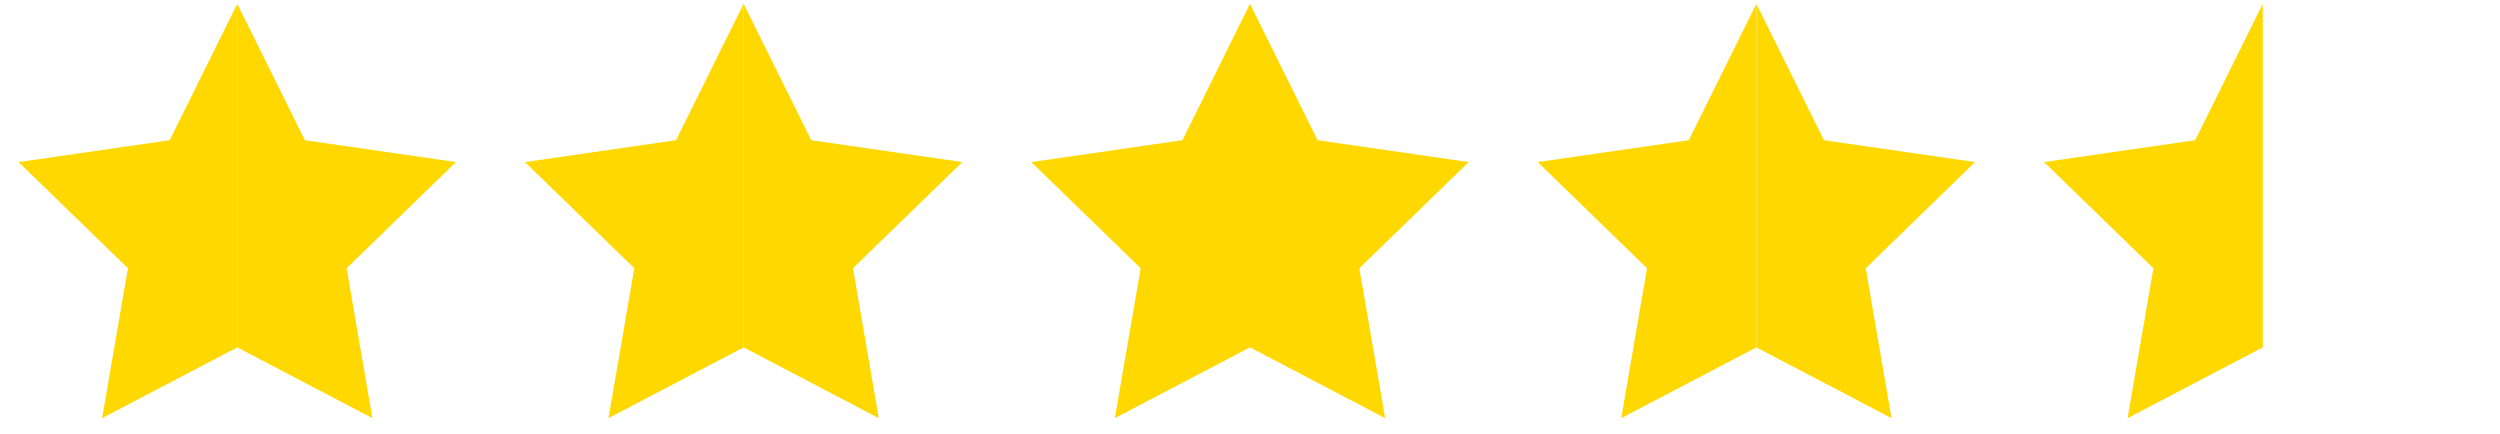
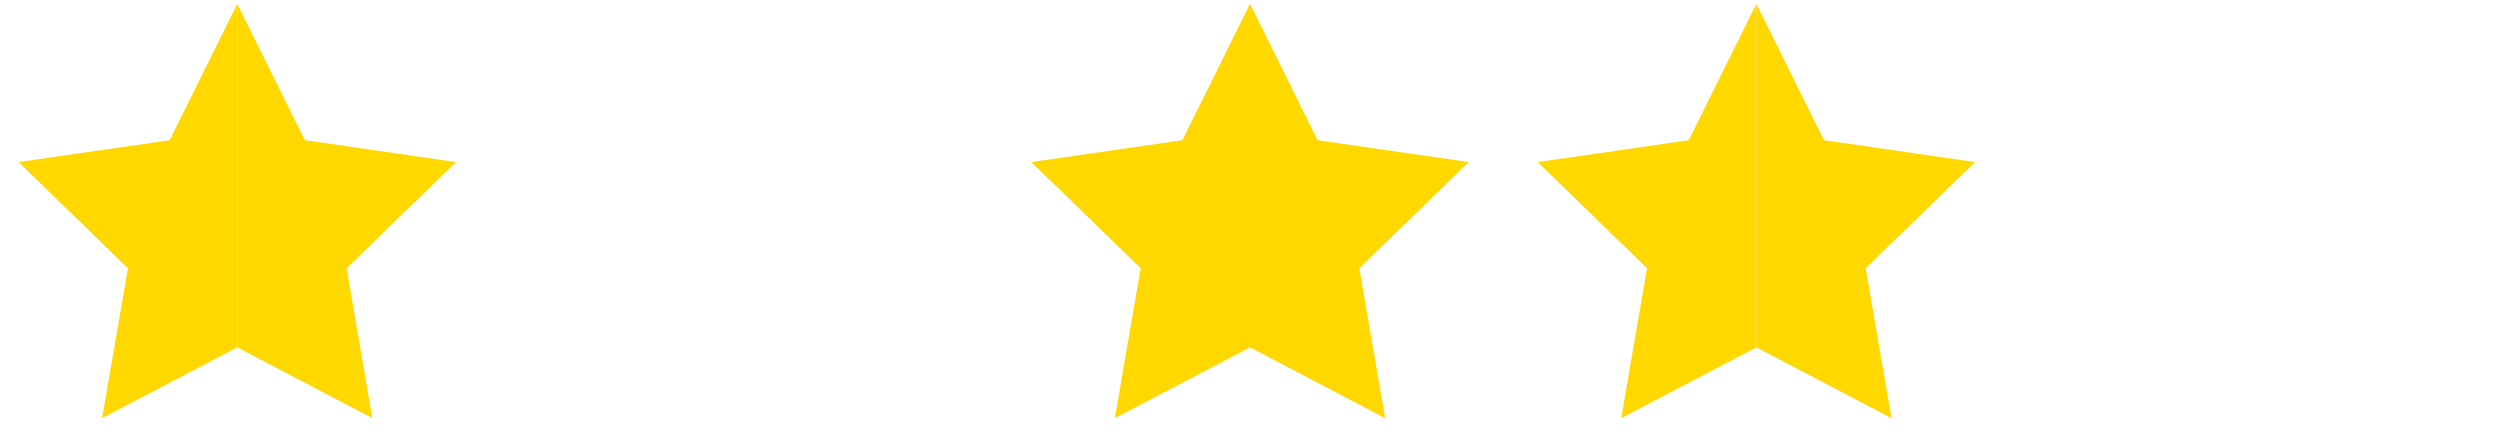
<svg xmlns="http://www.w3.org/2000/svg" width="217.232" height="37.702" viewBox="0 0 217.232 37.702">
  <g id="Group_707" data-name="Group 707" transform="translate(-1165.384 -467.667)">
    <g id="Group_702" data-name="Group 702" transform="translate(1169 468)">
-       <path id="Path_725" data-name="Path 725" d="M135,0l-5.872,11.85L116,13.75l9.5,9.225L123.257,36,135,29.85Z" transform="translate(58)" fill="#ffd800" stroke="rgba(0,0,0,0)" stroke-width="1.5" />
      <path id="Path_726" data-name="Path 726" d="M128.5,0V29.85L140.242,36,138,22.975l9.5-9.225-13.128-1.9Z" transform="translate(64.5)" fill="none" stroke="rgba(0,0,0,0)" stroke-width="1.5" />
    </g>
    <g id="Group_703" data-name="Group 703" transform="translate(1125 468)">
      <path id="Path_725-2" data-name="Path 725" d="M135,0l-5.872,11.85L116,13.75l9.5,9.225L123.257,36,135,29.85Z" transform="translate(58)" fill="#ffd800" stroke="rgba(0,0,0,0)" stroke-width="1.5" />
      <path id="Path_726-2" data-name="Path 726" d="M128.5,0V29.85L140.242,36,138,22.975l9.5-9.225-13.128-1.9Z" transform="translate(64.5)" fill="#ffd800" stroke="rgba(0,0,0,0)" stroke-width="1.5" />
    </g>
    <g id="Group_704" data-name="Group 704" transform="translate(1081 468)">
      <path id="Path_725-3" data-name="Path 725" d="M135,0l-5.872,11.85L116,13.75l9.5,9.225L123.257,36,135,29.85Z" transform="translate(58)" fill="#ffd800" stroke="rgba(0,0,0,0)" stroke-width="1.5" />
      <path id="Path_726-3" data-name="Path 726" d="M128.5,0V29.85L140.242,36,138,22.975l9.5-9.225-13.128-1.9Z" transform="translate(64.5)" fill="#ffd800" stroke="rgba(0,0,0,0)" stroke-width="1.5" />
    </g>
    <g id="Group_705" data-name="Group 705" transform="translate(1037 468)">
-       <path id="Path_725-4" data-name="Path 725" d="M135,0l-5.872,11.85L116,13.75l9.5,9.225L123.257,36,135,29.85Z" transform="translate(58)" fill="#ffd800" stroke="rgba(0,0,0,0)" stroke-width="1.5" />
-       <path id="Path_726-4" data-name="Path 726" d="M128.5,0V29.85L140.242,36,138,22.975l9.5-9.225-13.128-1.9Z" transform="translate(64.5)" fill="#ffd800" stroke="rgba(0,0,0,0)" stroke-width="1.5" />
-     </g>
+       </g>
    <g id="Group_706" data-name="Group 706" transform="translate(993 468)">
      <path id="Path_725-5" data-name="Path 725" d="M135,0l-5.872,11.85L116,13.75l9.5,9.225L123.257,36,135,29.85Z" transform="translate(58)" fill="#ffd800" stroke="rgba(0,0,0,0)" stroke-width="1.5" />
      <path id="Path_726-5" data-name="Path 726" d="M128.5,0V29.85L140.242,36,138,22.975l9.5-9.225-13.128-1.9Z" transform="translate(64.5)" fill="#ffd800" stroke="rgba(0,0,0,0)" stroke-width="1.5" />
    </g>
  </g>
</svg>